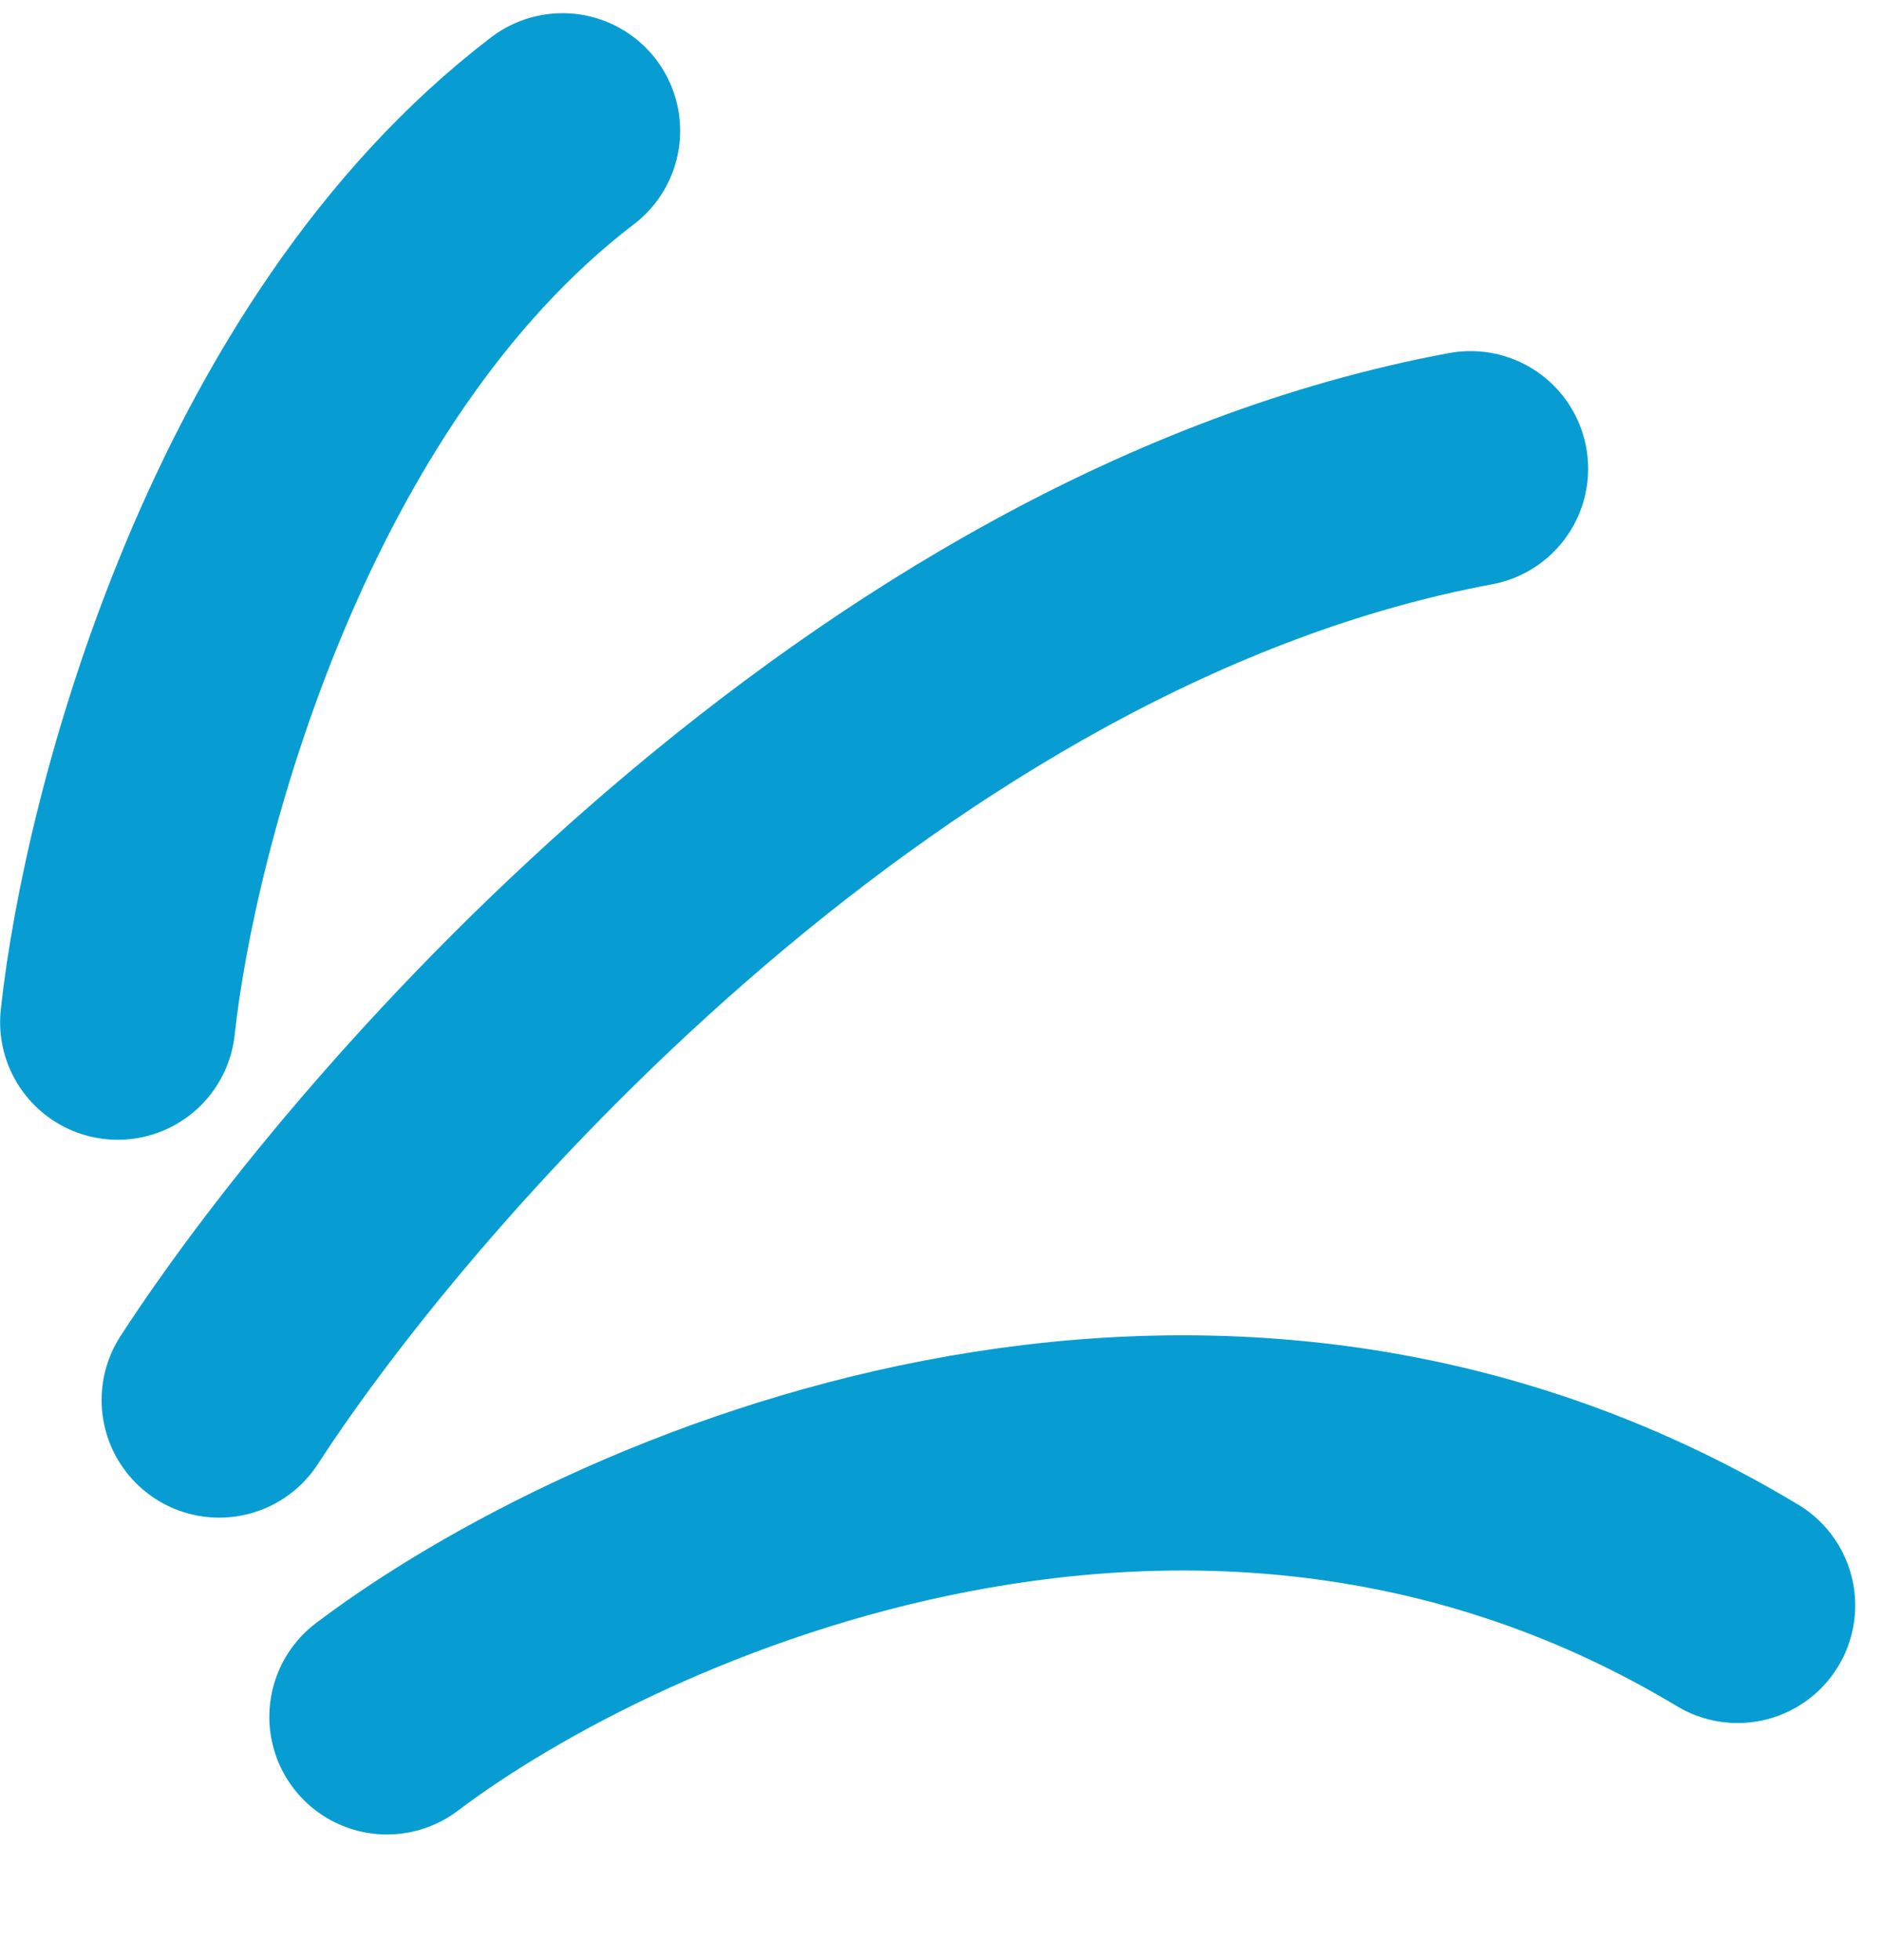
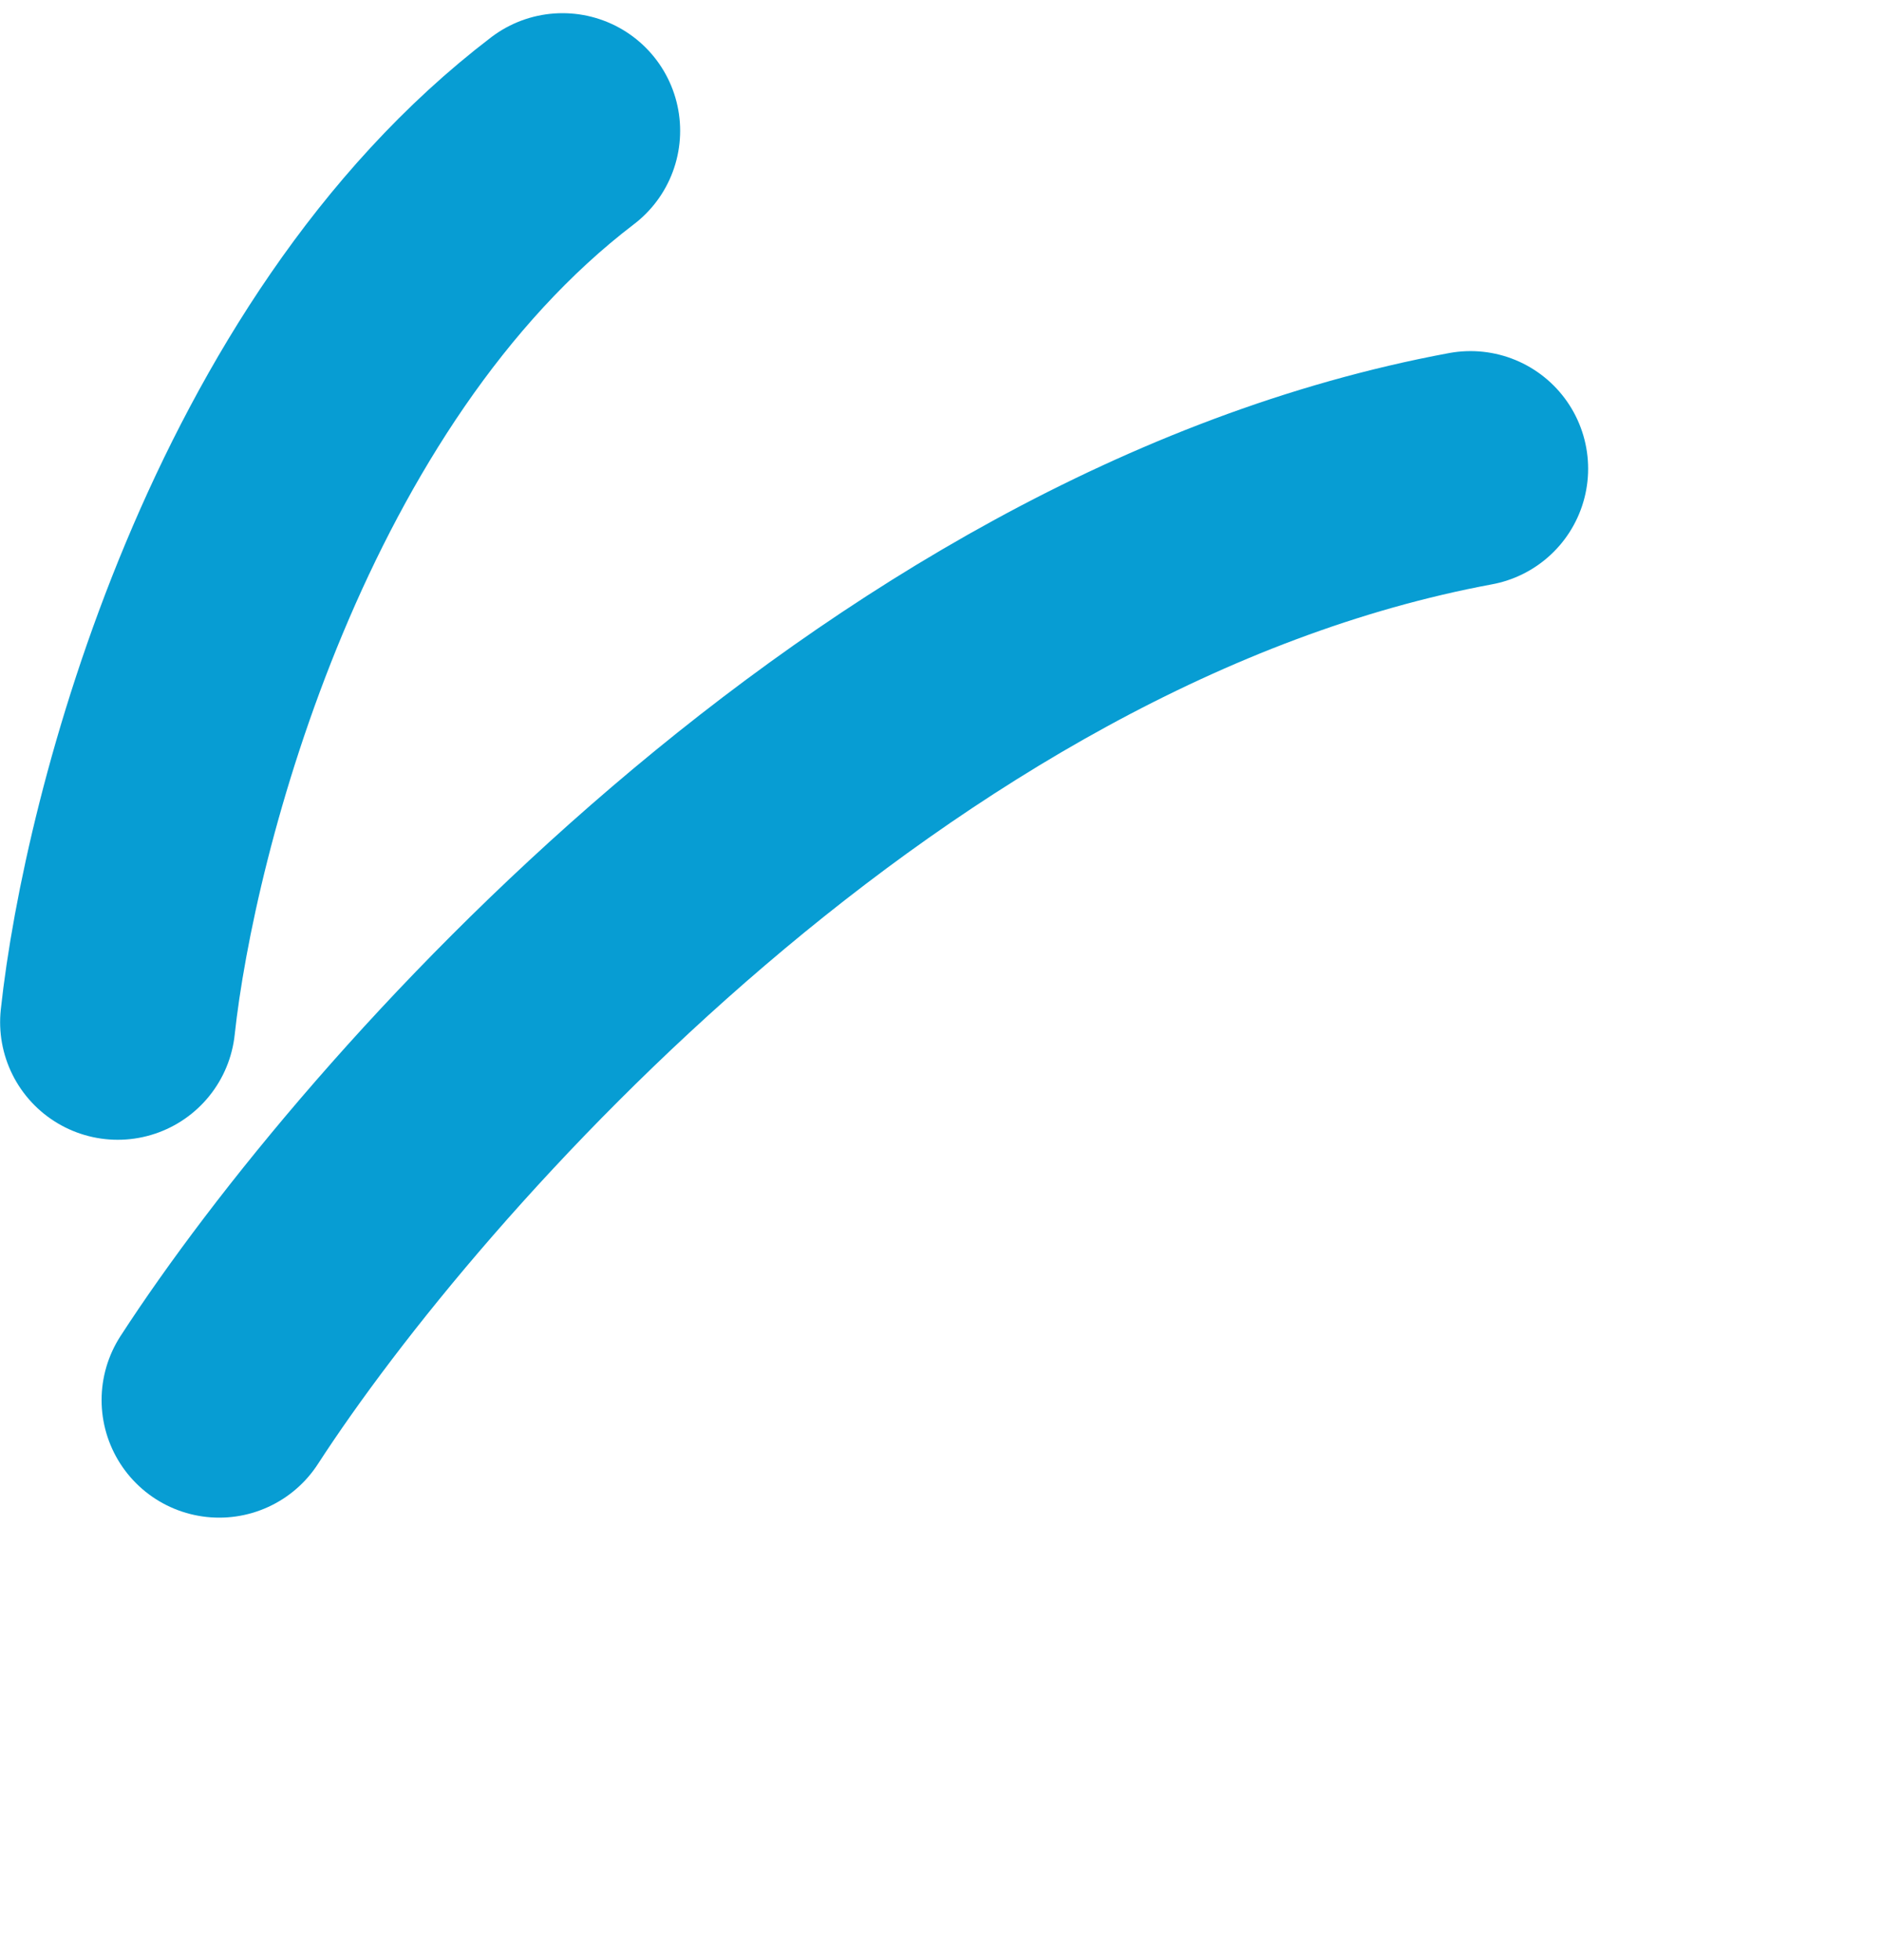
<svg xmlns="http://www.w3.org/2000/svg" width="48" height="50" viewBox="0 0 48 50" fill="none">
  <path d="M3.003 26.074C3.553 20.962 6.591 9.256 14.347 3.336" stroke="#079DD3" stroke-width="6" stroke-linecap="round" />
  <path d="M5.591 35.713C9.971 28.957 22.486 14.748 37.505 11.956" stroke="#079DD3" stroke-width="6" stroke-linecap="round" />
-   <path d="M9.869 43.795C15.656 39.423 30.646 32.733 44.317 40.952" stroke="#079DD3" stroke-width="6" stroke-linecap="round" />
</svg>